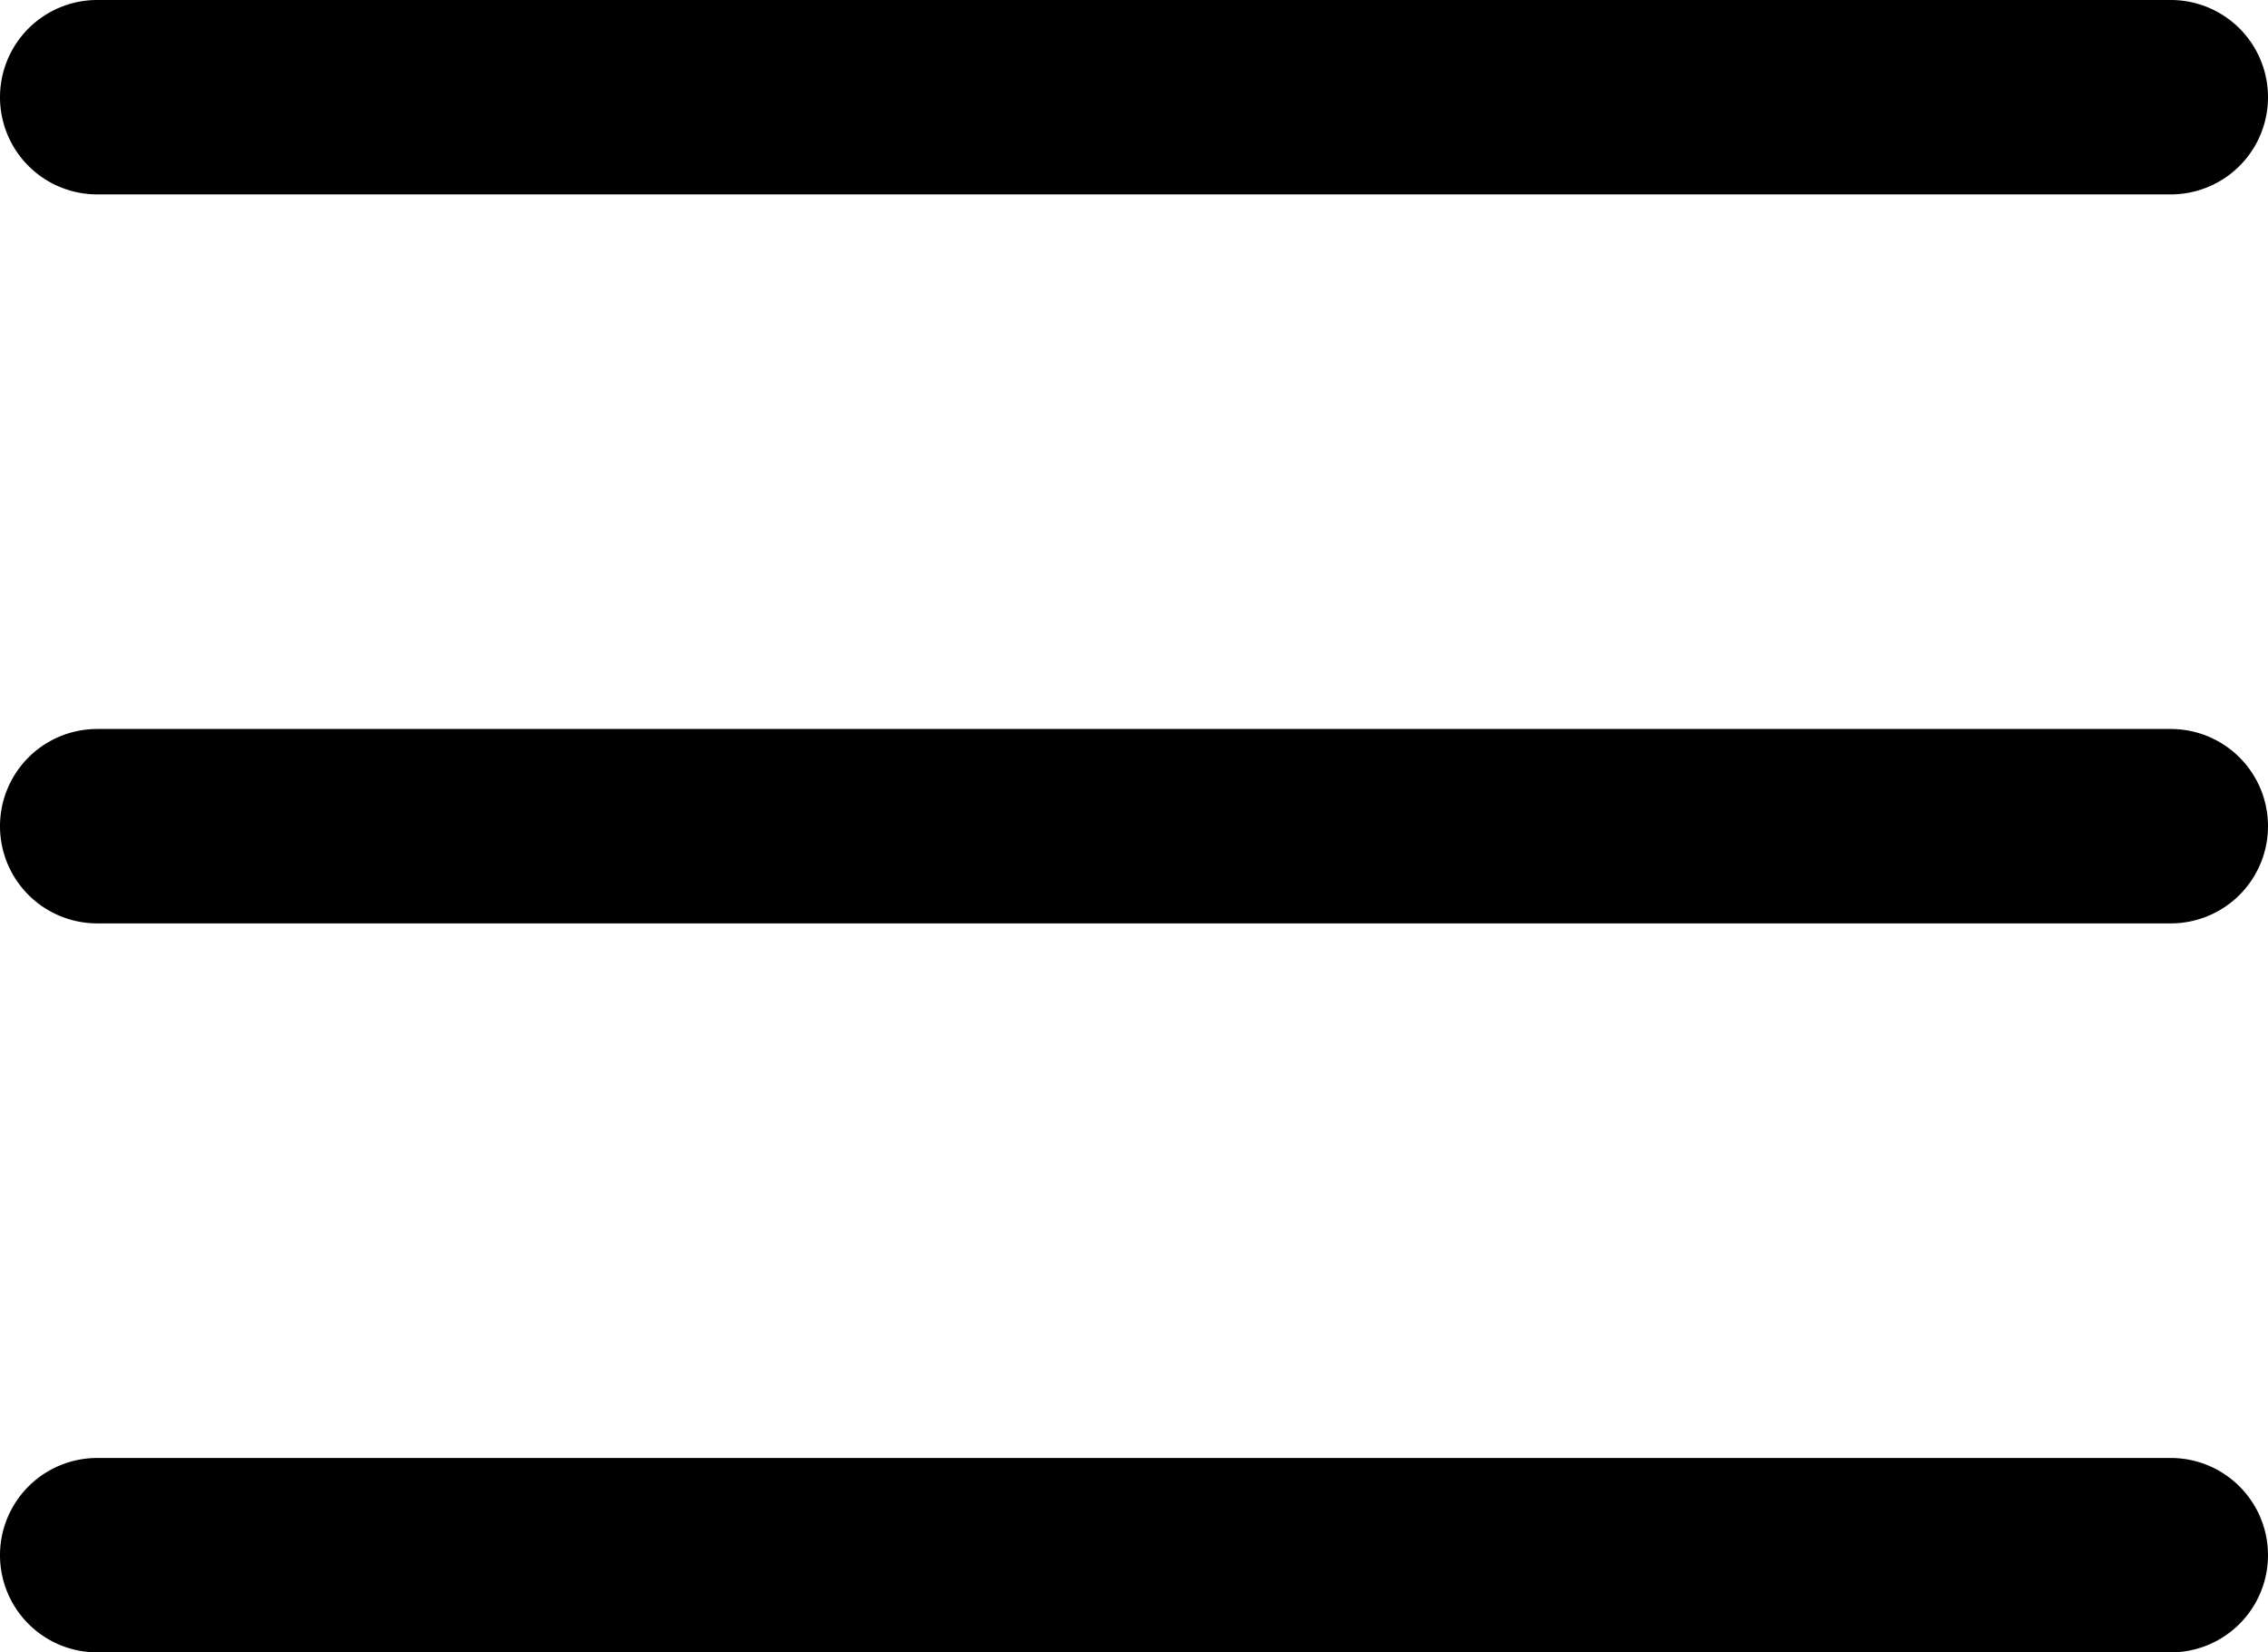
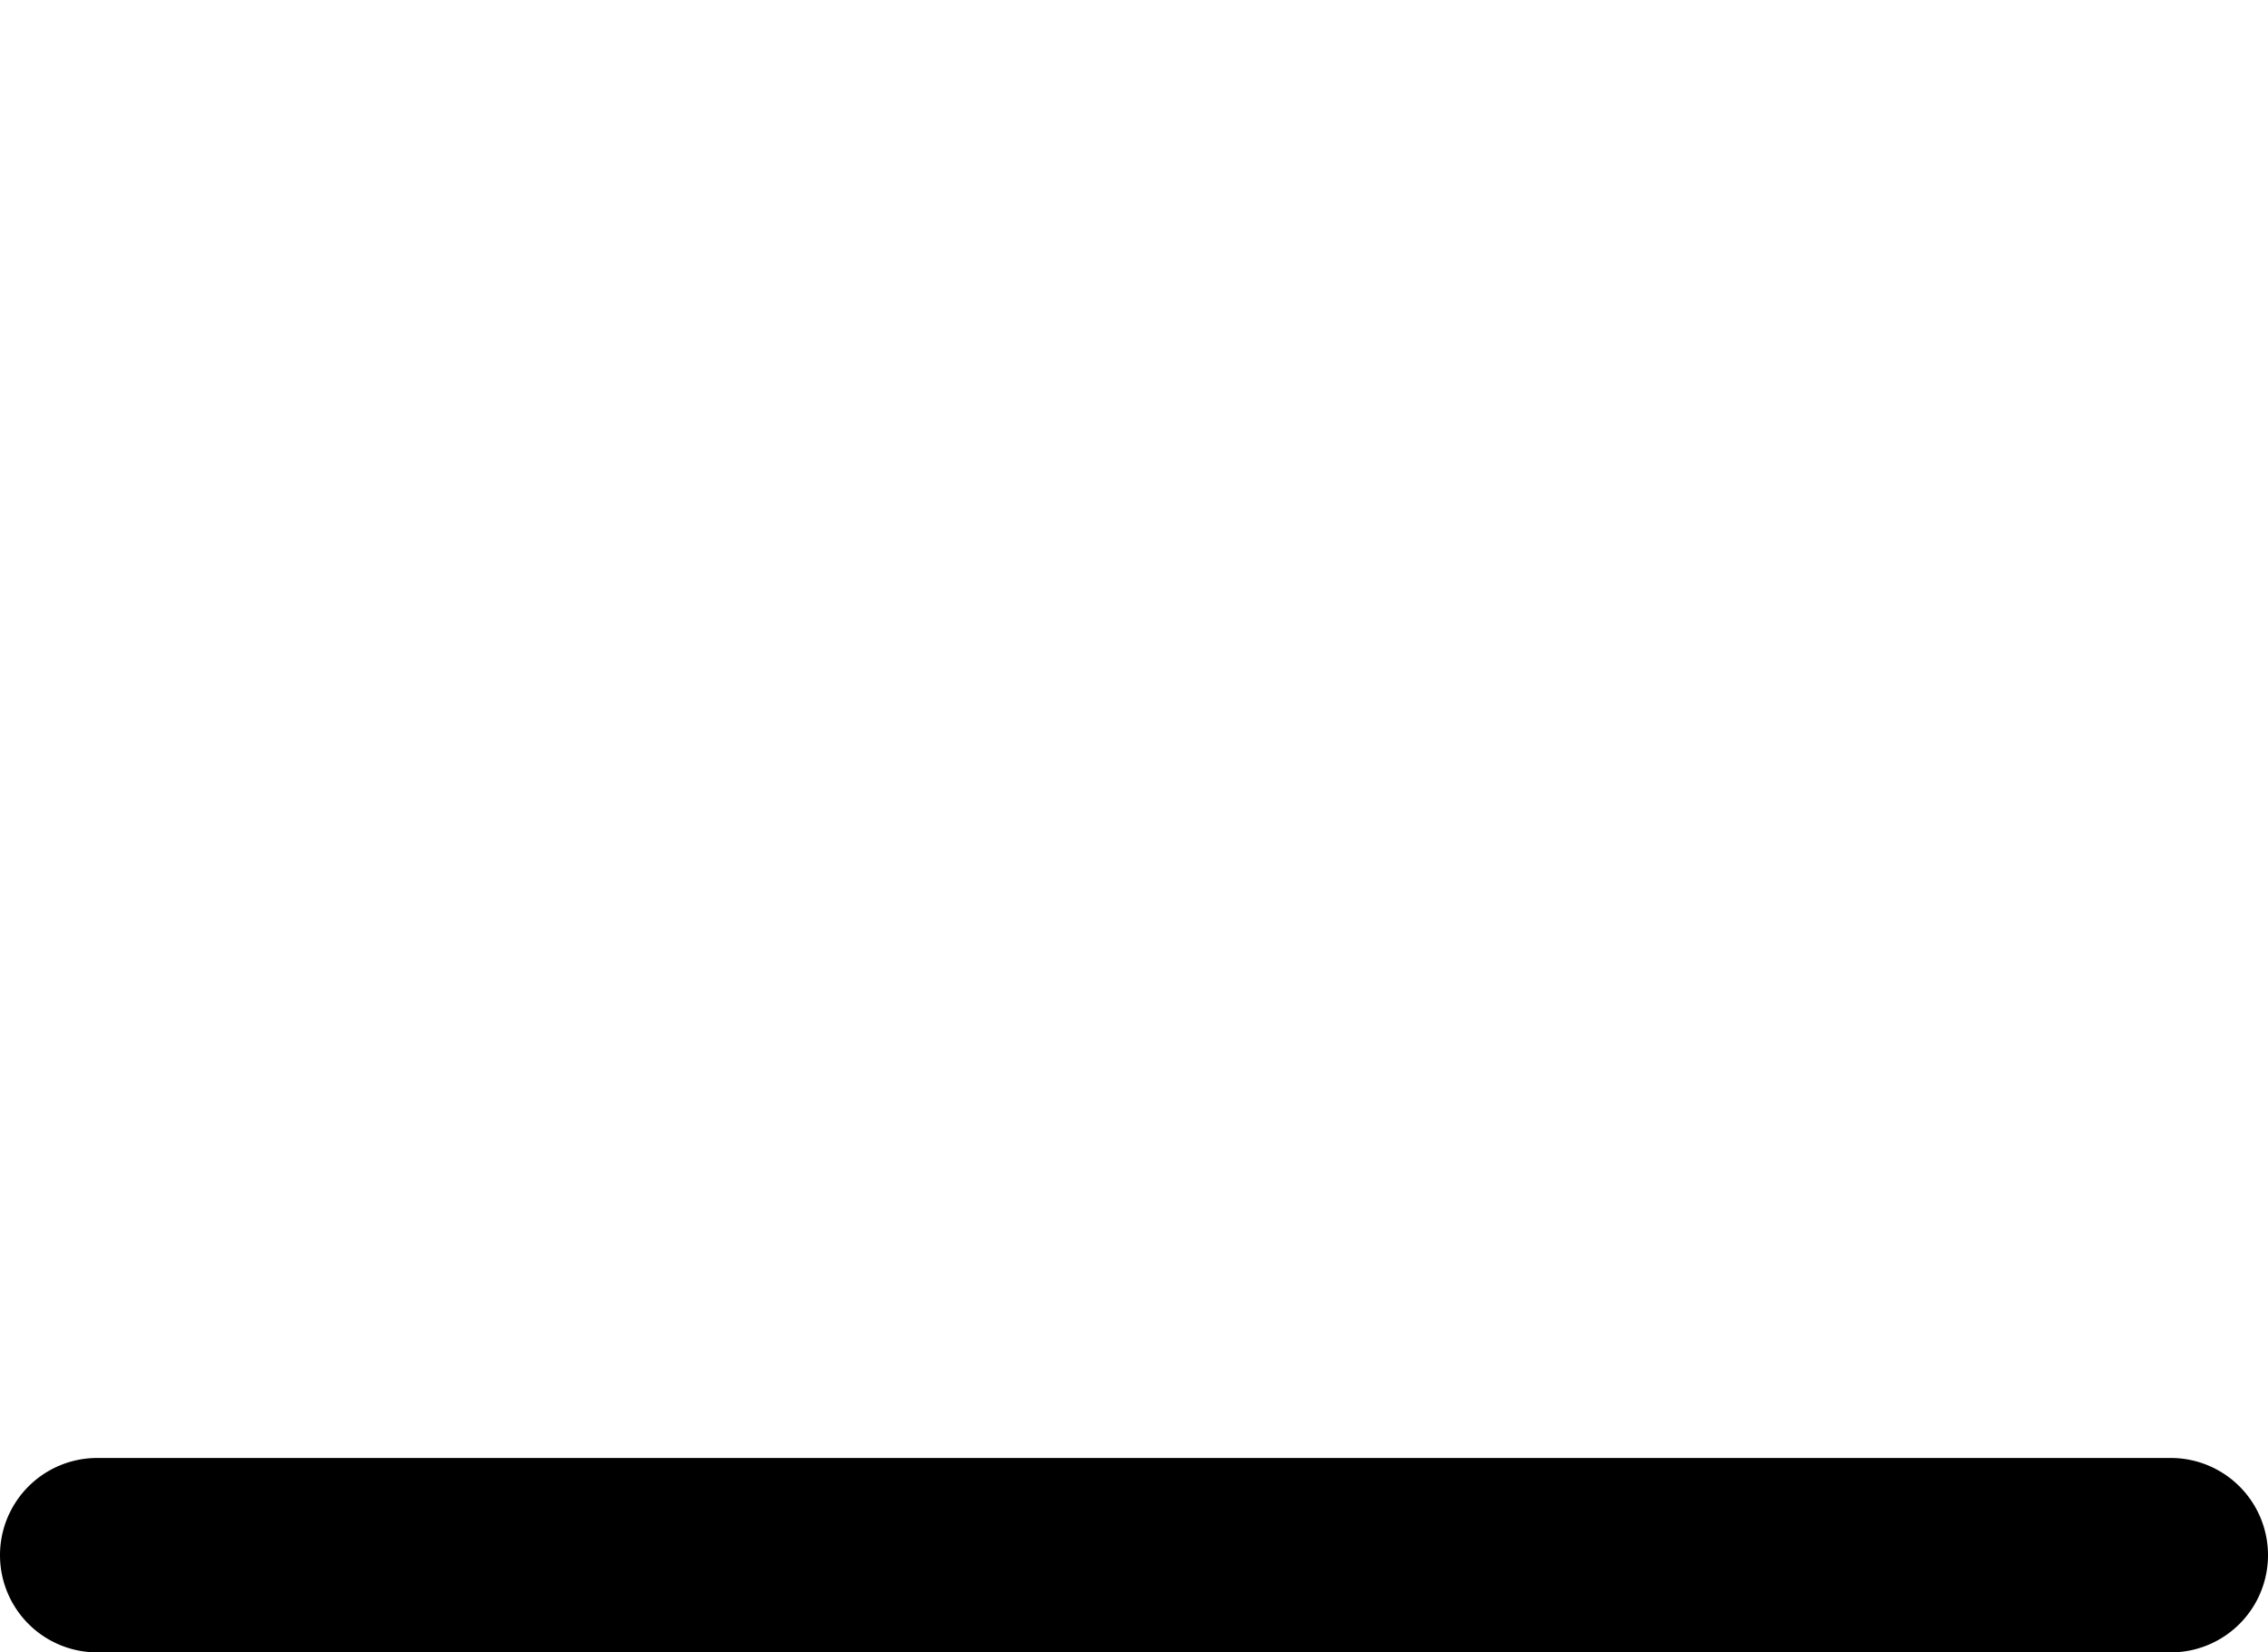
<svg xmlns="http://www.w3.org/2000/svg" id="Layer_1" data-name="Layer 1" viewBox="0 0 396.67 289">
  <title>menu-options</title>
  <g id="Capa_1" data-name="Capa 1">
-     <path d="M17,34H379.67a17,17,0,0,0,0-34H17a17,17,0,0,0,0,34Z" />
-     <path d="M17,161.5H379.67a17,17,0,1,0,0-34H17a17,17,0,0,0,0,34Z" />
    <path d="M17,289H379.67a17,17,0,1,0,0-34H17a17,17,0,0,0,0,34Z" />
  </g>
</svg>